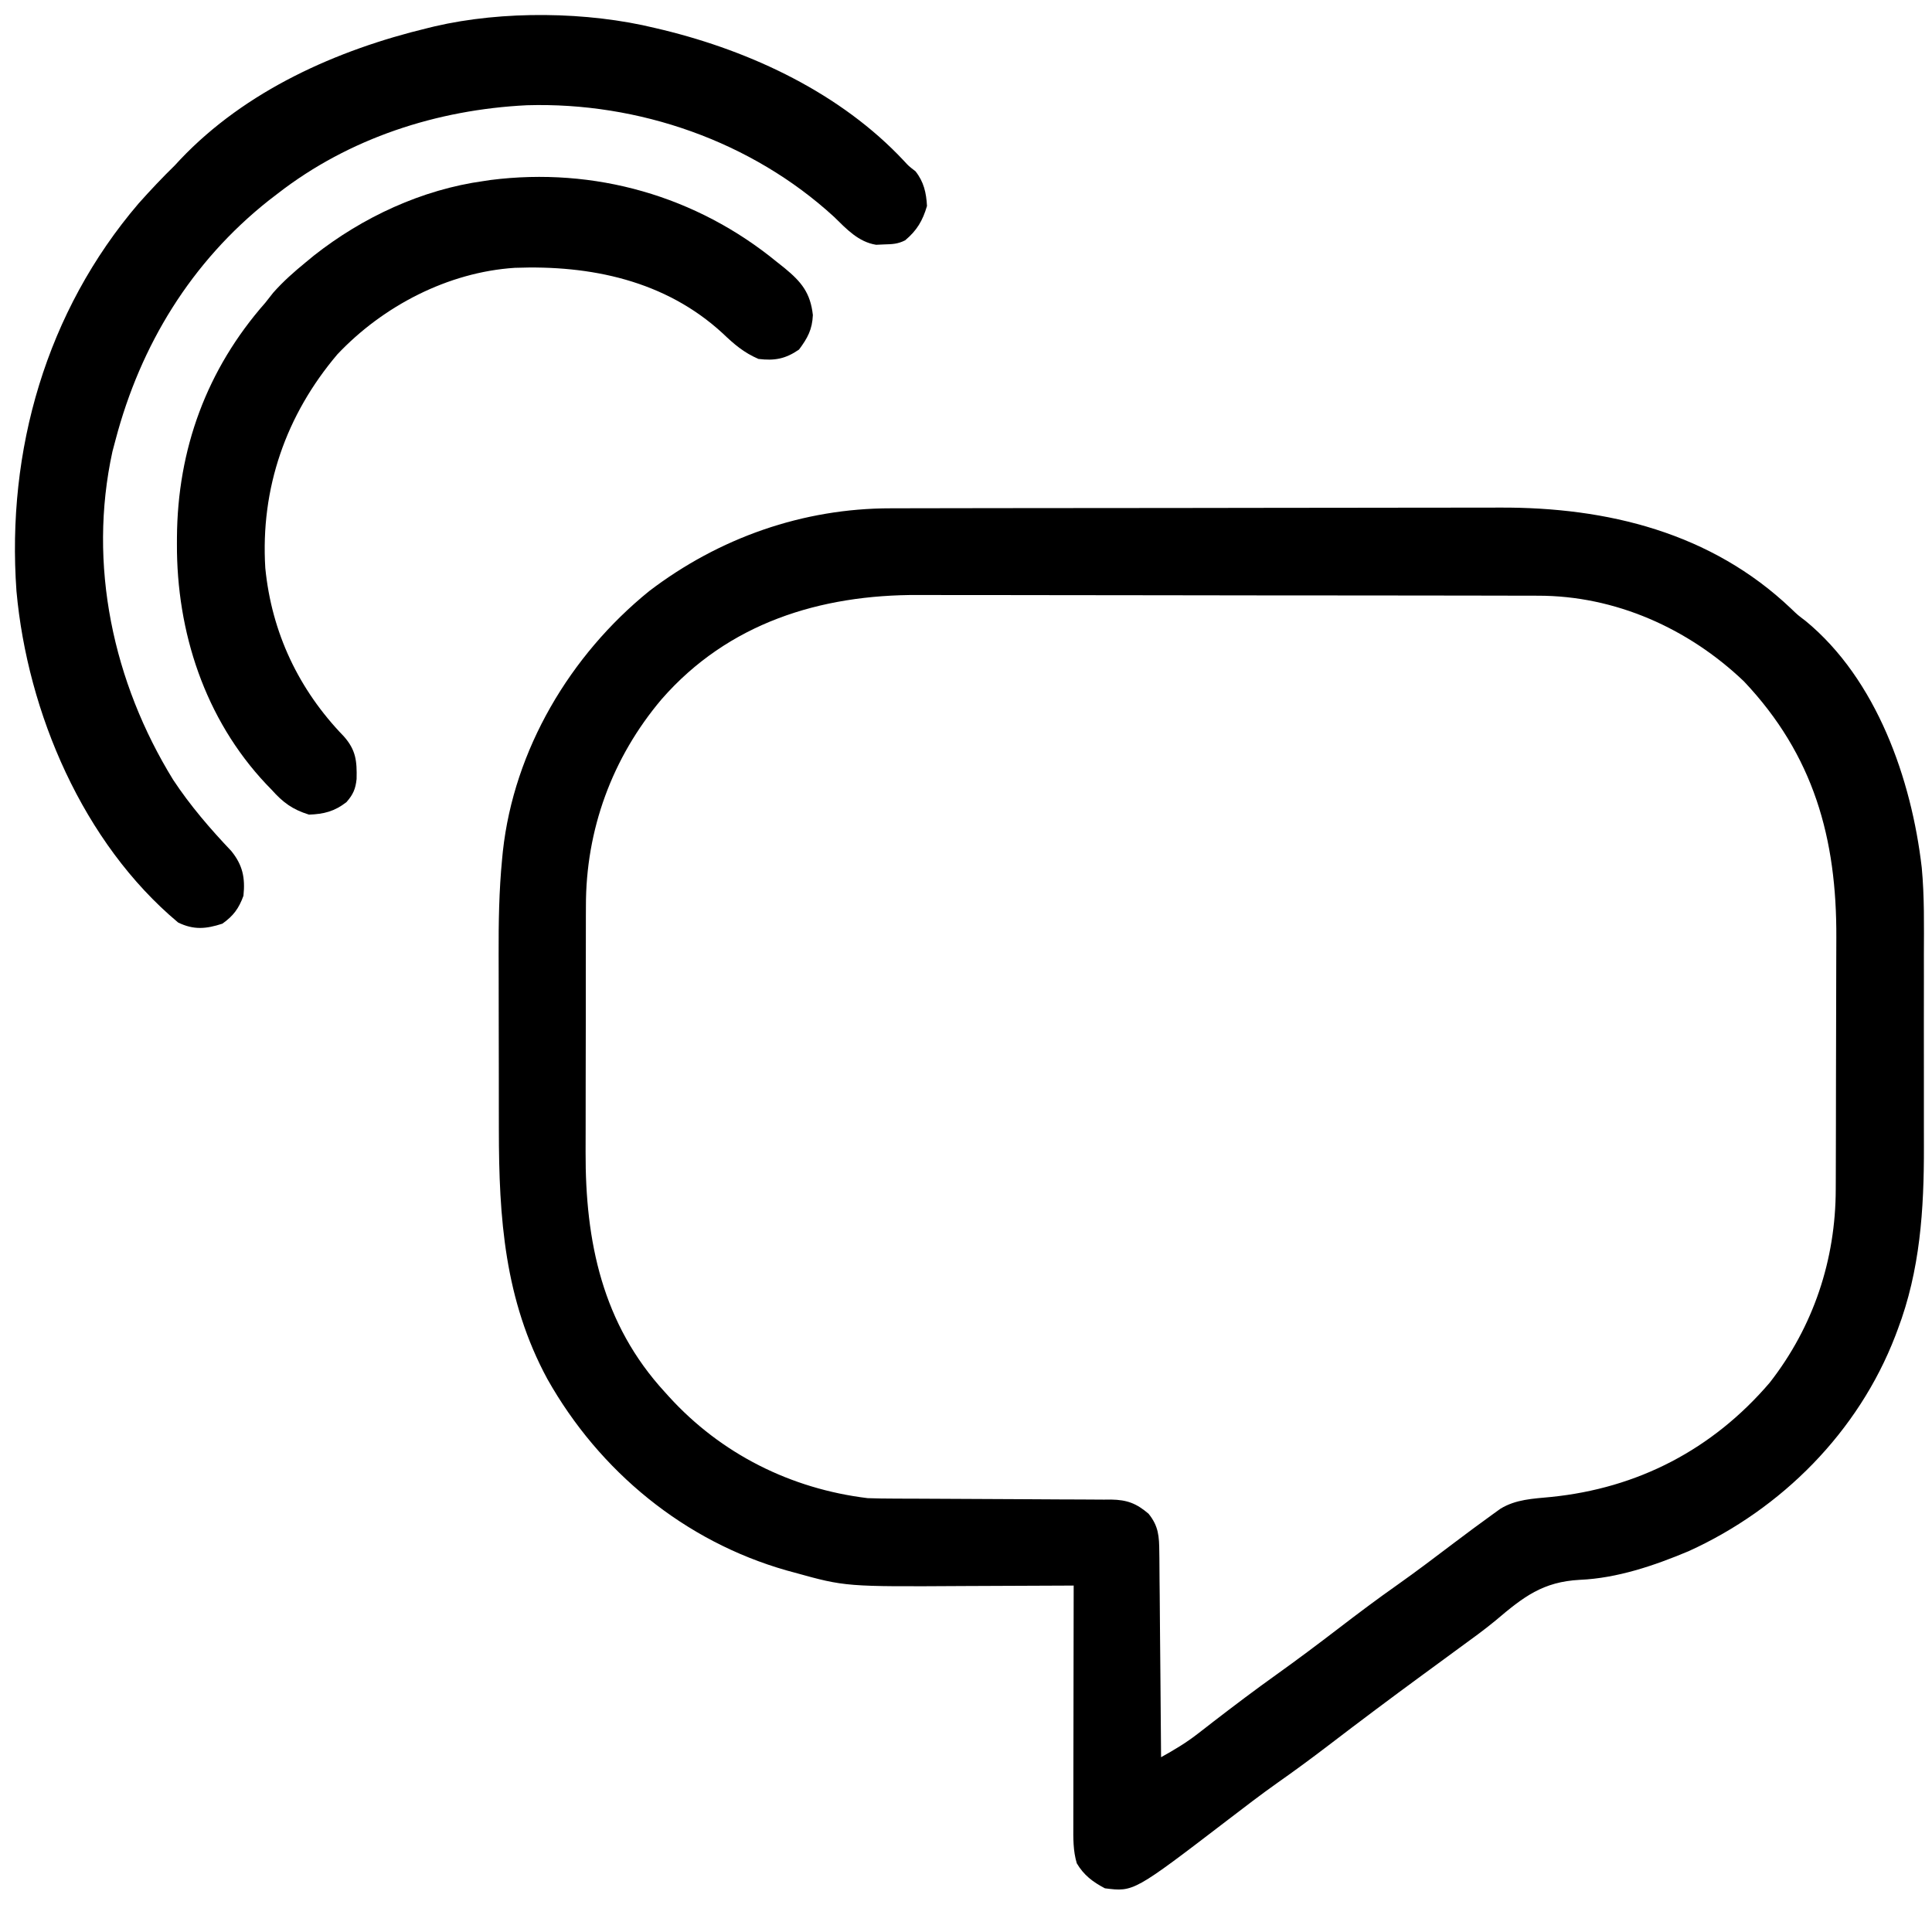
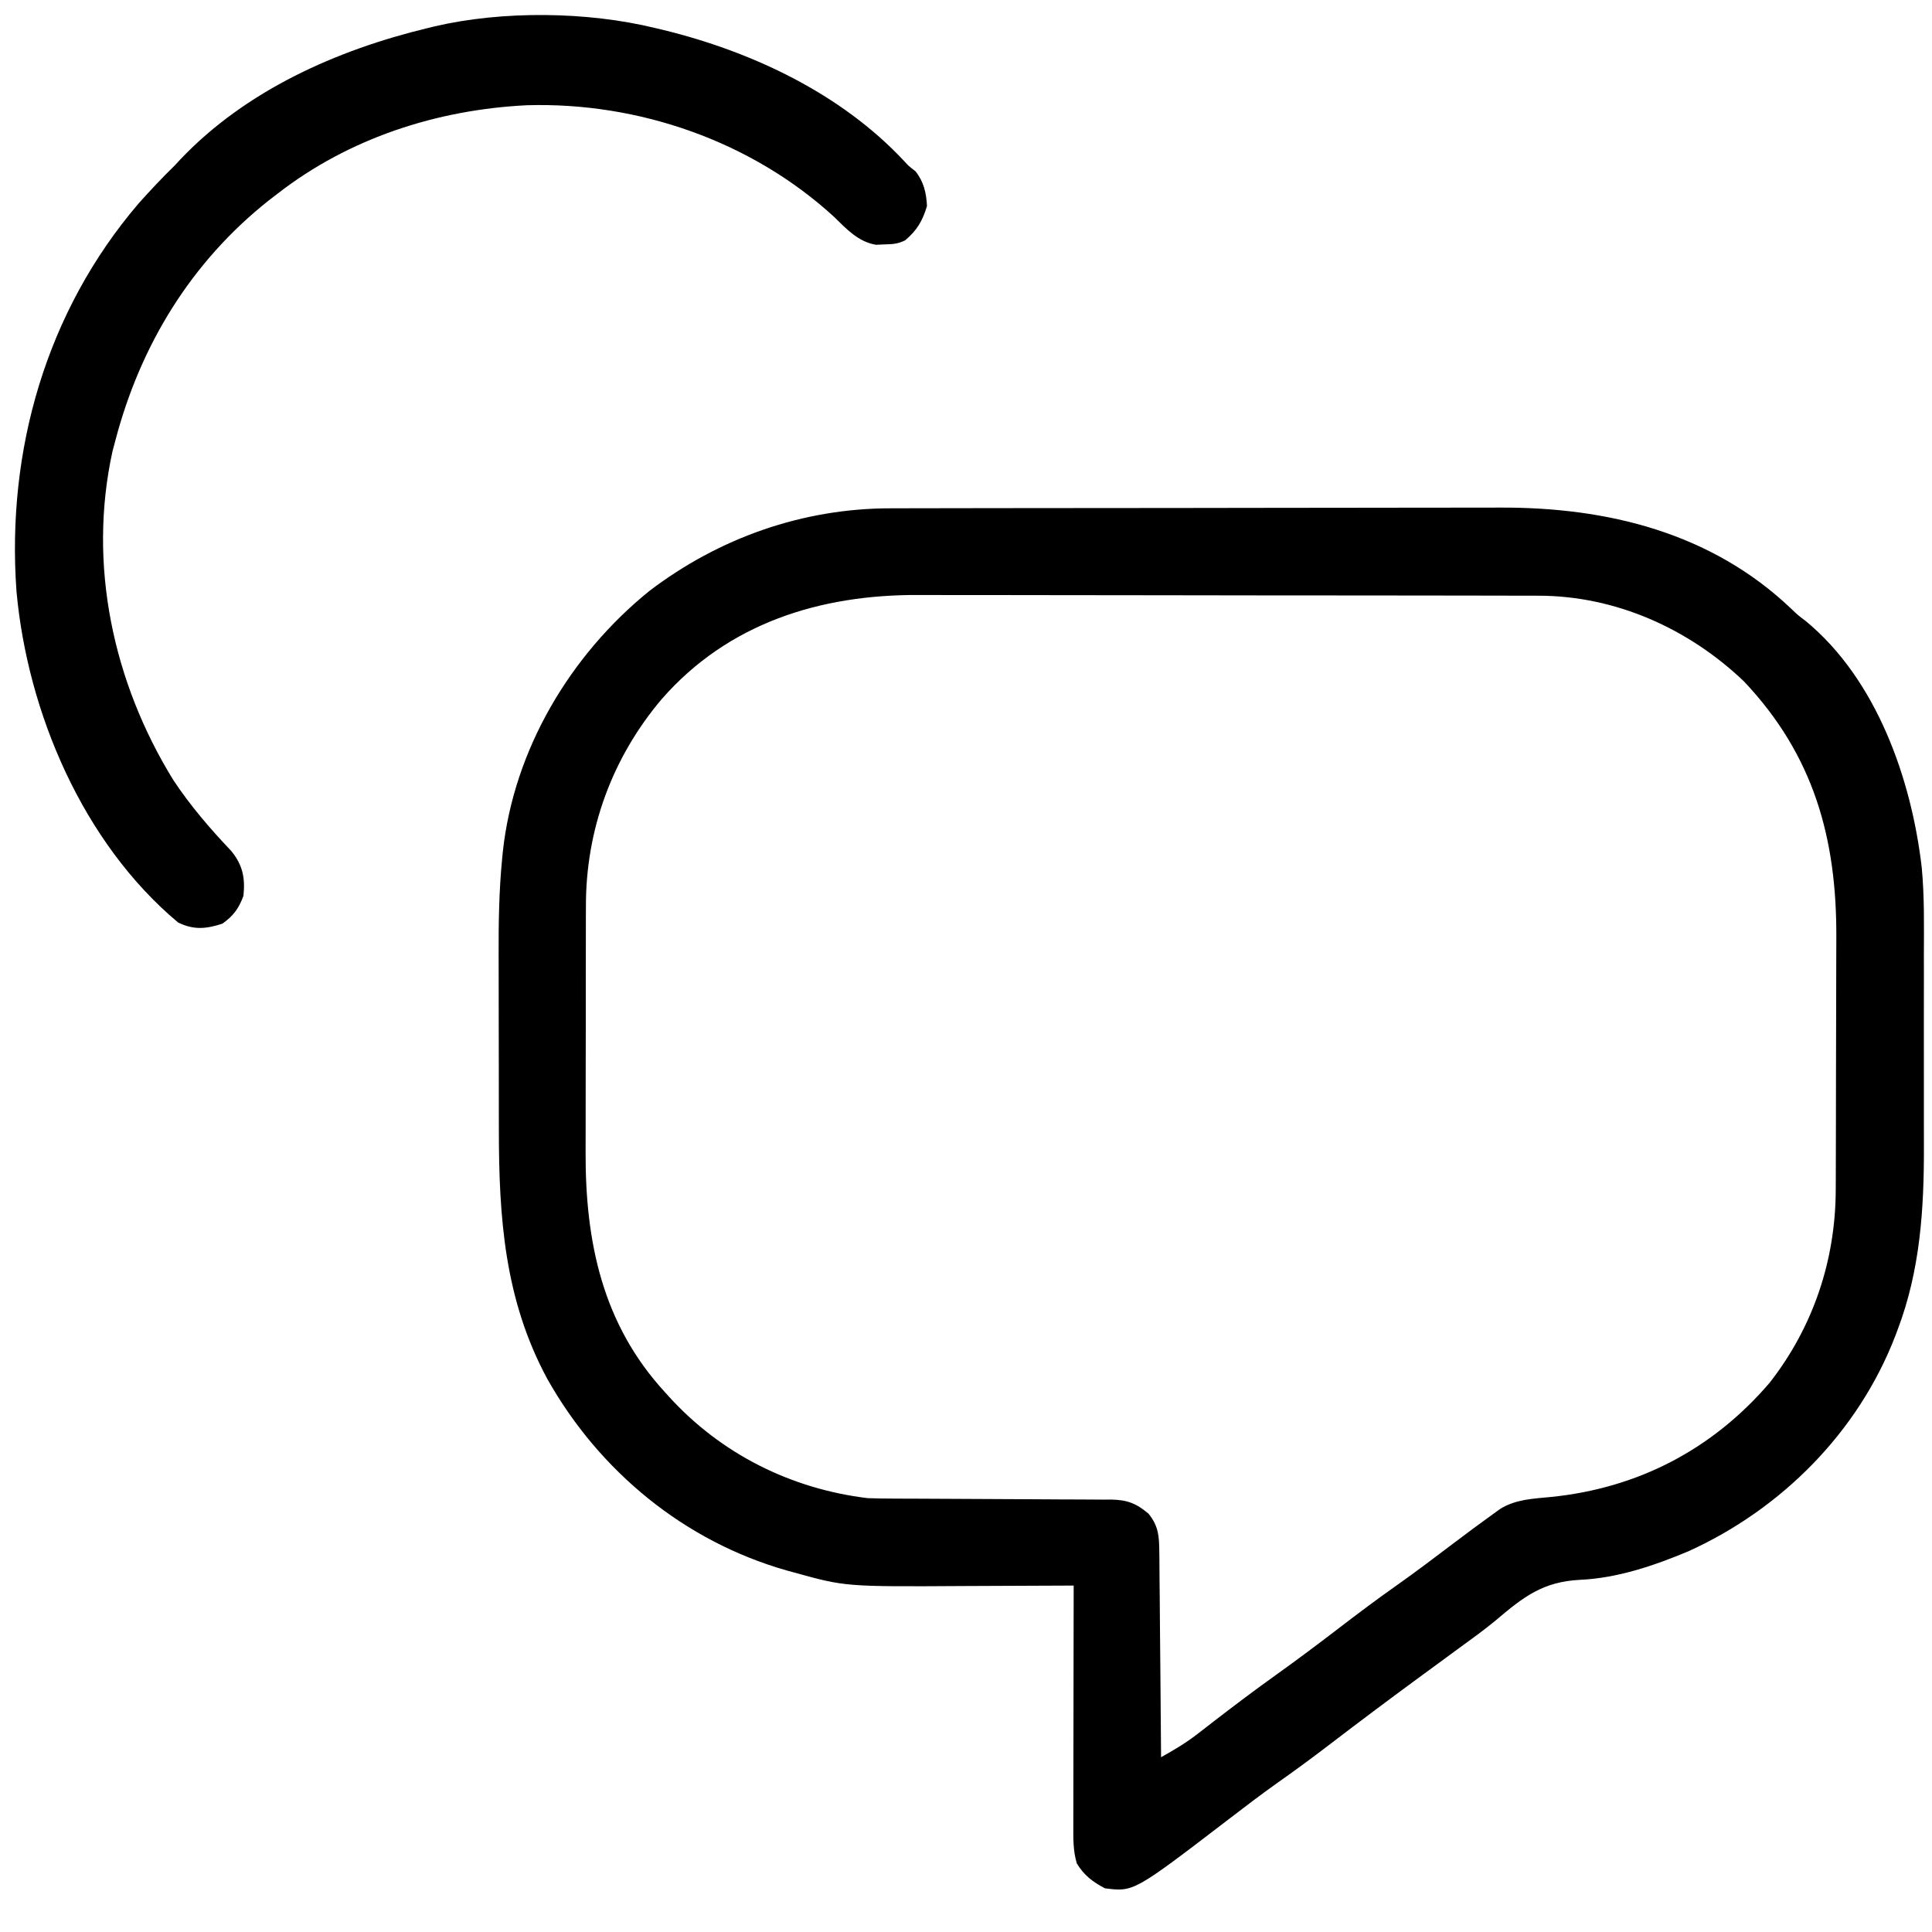
<svg xmlns="http://www.w3.org/2000/svg" version="1.1" width="619" height="619">
-   <path d="M0 0 C0.909 -0.003 1.818 -0.006 2.755 -0.009 C5.778 -0.018 8.801 -0.019 11.824 -0.021 C14.002 -0.025 16.179 -0.03 18.356 -0.036 C24.258 -0.049 30.159 -0.055 36.061 -0.06 C39.755 -0.063 43.45 -0.067 47.144 -0.071 C58.726 -0.085 70.308 -0.095 81.889 -0.098 C83.206 -0.099 84.523 -0.099 85.88 -0.1 C86.54 -0.1 87.2 -0.1 87.88 -0.1 C99.21 -0.105 110.541 -0.125 121.872 -0.149 C132.2 -0.171 142.528 -0.181 152.857 -0.182 C159.012 -0.184 165.168 -0.189 171.324 -0.207 C177.124 -0.224 182.923 -0.226 188.723 -0.217 C190.837 -0.216 192.952 -0.221 195.066 -0.231 C229.537 -0.384 262.814 7.809 288.393 32.133 C290.541 34.201 290.541 34.201 293.049 36.09 C315.832 54.837 326.992 86.843 330.262 115.157 C331.131 124.434 330.969 133.77 330.94 143.078 C330.942 145.419 330.945 147.76 330.949 150.101 C330.953 154.972 330.947 159.843 330.933 164.714 C330.916 170.896 330.926 177.077 330.943 183.259 C330.954 188.083 330.951 192.906 330.943 197.73 C330.941 200.007 330.943 202.284 330.951 204.561 C330.999 224.678 329.737 244.176 322.542 263.14 C322.294 263.799 322.047 264.457 321.792 265.135 C309.961 295.882 285.424 320.57 255.542 334.14 C244.557 338.751 232.677 342.792 220.714 343.305 C208.861 343.932 202.659 348.745 193.769 356.295 C190.028 359.394 186.096 362.224 182.167 365.078 C180.562 366.256 178.958 367.434 177.354 368.613 C174.967 370.364 172.579 372.113 170.19 373.863 C160.052 381.29 150.004 388.819 140.027 396.46 C134.73 400.506 129.381 404.445 123.927 408.274 C118.528 412.093 113.29 416.118 108.042 420.14 C77.775 443.313 77.775 443.313 68.542 442.14 C64.646 440.082 61.802 437.948 59.542 434.14 C58.325 430.076 58.409 426.091 58.428 421.884 C58.428 421.054 58.428 420.224 58.428 419.37 C58.428 416.632 58.436 413.894 58.444 411.156 C58.446 409.256 58.447 407.356 58.448 405.456 C58.452 400.458 58.462 395.461 58.473 390.463 C58.483 385.362 58.488 380.261 58.493 375.16 C58.504 365.153 58.521 355.147 58.542 345.14 C57.79 345.145 57.039 345.149 56.264 345.154 C49.103 345.194 41.941 345.225 34.78 345.244 C31.1 345.254 27.42 345.268 23.741 345.291 C-14.566 345.524 -14.566 345.524 -31.021 340.953 C-31.804 340.74 -32.587 340.527 -33.394 340.308 C-66.182 330.983 -93.414 308.545 -110.062 279.007 C-123.812 253.624 -125.616 227.352 -125.626 199.039 C-125.63 196.91 -125.633 194.78 -125.636 192.651 C-125.642 188.205 -125.644 183.759 -125.644 179.313 C-125.644 173.672 -125.657 168.031 -125.674 162.391 C-125.686 157.996 -125.688 153.601 -125.687 149.207 C-125.688 147.13 -125.693 145.053 -125.7 142.976 C-125.735 132.712 -125.578 122.541 -124.581 112.319 C-124.505 111.534 -124.429 110.75 -124.35 109.942 C-120.789 77.33 -102.817 47.073 -77.479 26.536 C-55.103 9.463 -28.199 -0.029 0 0 Z M-73.458 61.14 C-89.334 79.887 -97.795 103.003 -97.733 127.546 C-97.738 128.616 -97.743 129.686 -97.748 130.789 C-97.762 134.287 -97.761 137.786 -97.759 141.285 C-97.763 143.743 -97.767 146.201 -97.772 148.659 C-97.78 153.797 -97.779 158.935 -97.774 164.073 C-97.768 170.623 -97.785 177.172 -97.808 183.721 C-97.823 188.794 -97.824 193.867 -97.821 198.94 C-97.821 201.353 -97.827 203.766 -97.837 206.179 C-97.943 234.948 -92.481 261.338 -72.458 283.14 C-72.02 283.626 -71.582 284.112 -71.131 284.612 C-54.429 302.964 -32.103 314.145 -7.458 317.14 C-4.647 317.233 -1.859 317.284 0.952 317.282 C1.763 317.286 2.573 317.289 3.409 317.293 C5.157 317.3 6.906 317.305 8.655 317.309 C11.425 317.316 14.196 317.332 16.966 317.35 C24.839 317.403 32.712 317.451 40.585 317.466 C45.411 317.476 50.236 317.506 55.062 317.548 C56.896 317.56 58.73 317.565 60.565 317.563 C63.131 317.561 65.695 317.583 68.261 317.61 C69.014 317.604 69.766 317.597 70.542 317.59 C75.682 317.681 78.64 318.81 82.542 322.14 C85.752 326.129 85.931 329.369 85.974 334.409 C85.989 335.478 85.989 335.478 86.005 336.569 C86.035 338.912 86.044 341.254 86.053 343.597 C86.07 345.227 86.088 346.857 86.108 348.486 C86.155 352.765 86.185 357.044 86.211 361.324 C86.241 365.694 86.288 370.065 86.333 374.435 C86.419 383.004 86.486 391.572 86.542 400.14 C90.636 397.863 94.481 395.588 98.186 392.707 C99.434 391.744 99.434 391.744 100.708 390.762 C101.581 390.082 102.454 389.403 103.354 388.703 C110.011 383.575 116.702 378.522 123.542 373.64 C130.222 368.867 136.776 363.949 143.292 358.953 C149.527 354.172 155.791 349.464 162.217 344.943 C168.333 340.623 174.297 336.101 180.265 331.58 C184.433 328.431 188.625 325.316 192.866 322.265 C193.653 321.697 194.44 321.128 195.251 320.543 C200.227 317.496 205.694 317.321 211.389 316.765 C239.244 313.979 263.215 301.567 281.542 280.14 C295.553 262.189 302.678 240.772 302.703 218.119 C302.708 217.03 302.713 215.941 302.718 214.819 C302.732 211.229 302.739 207.638 302.745 204.047 C302.751 201.537 302.756 199.027 302.762 196.517 C302.771 191.926 302.778 187.335 302.781 182.745 C302.785 176.694 302.797 170.644 302.823 164.594 C302.851 158.076 302.863 151.558 302.865 145.04 C302.868 142.568 302.876 140.096 302.889 137.625 C303.048 105.756 295.666 79.116 273.292 55.453 C255.488 38.459 232.029 27.975 207.303 28 C206.382 27.997 205.46 27.994 204.511 27.991 C201.427 27.982 198.344 27.981 195.261 27.979 C193.048 27.975 190.835 27.97 188.622 27.964 C182.611 27.951 176.6 27.945 170.589 27.94 C166.83 27.937 163.071 27.933 159.311 27.929 C148.886 27.917 138.46 27.906 128.035 27.903 C127.368 27.903 126.701 27.902 126.014 27.902 C125.012 27.902 125.012 27.902 123.99 27.902 C122.636 27.901 121.282 27.901 119.928 27.9 C119.257 27.9 118.585 27.9 117.893 27.9 C107.03 27.896 96.167 27.878 85.304 27.855 C74.129 27.831 62.954 27.819 51.779 27.818 C45.514 27.816 39.249 27.811 32.984 27.793 C27.083 27.776 21.182 27.774 15.282 27.783 C13.125 27.784 10.969 27.779 8.813 27.769 C-22.64 27.633 -52.145 36.745 -73.458 61.14 Z " fill="#000000" transform="translate(285.458,162.86)" />
+   <path d="M0 0 C0.909 -0.003 1.818 -0.006 2.755 -0.009 C5.778 -0.018 8.801 -0.019 11.824 -0.021 C14.002 -0.025 16.179 -0.03 18.356 -0.036 C24.258 -0.049 30.159 -0.055 36.061 -0.06 C39.755 -0.063 43.45 -0.067 47.144 -0.071 C58.726 -0.085 70.308 -0.095 81.889 -0.098 C86.54 -0.1 87.2 -0.1 87.88 -0.1 C99.21 -0.105 110.541 -0.125 121.872 -0.149 C132.2 -0.171 142.528 -0.181 152.857 -0.182 C159.012 -0.184 165.168 -0.189 171.324 -0.207 C177.124 -0.224 182.923 -0.226 188.723 -0.217 C190.837 -0.216 192.952 -0.221 195.066 -0.231 C229.537 -0.384 262.814 7.809 288.393 32.133 C290.541 34.201 290.541 34.201 293.049 36.09 C315.832 54.837 326.992 86.843 330.262 115.157 C331.131 124.434 330.969 133.77 330.94 143.078 C330.942 145.419 330.945 147.76 330.949 150.101 C330.953 154.972 330.947 159.843 330.933 164.714 C330.916 170.896 330.926 177.077 330.943 183.259 C330.954 188.083 330.951 192.906 330.943 197.73 C330.941 200.007 330.943 202.284 330.951 204.561 C330.999 224.678 329.737 244.176 322.542 263.14 C322.294 263.799 322.047 264.457 321.792 265.135 C309.961 295.882 285.424 320.57 255.542 334.14 C244.557 338.751 232.677 342.792 220.714 343.305 C208.861 343.932 202.659 348.745 193.769 356.295 C190.028 359.394 186.096 362.224 182.167 365.078 C180.562 366.256 178.958 367.434 177.354 368.613 C174.967 370.364 172.579 372.113 170.19 373.863 C160.052 381.29 150.004 388.819 140.027 396.46 C134.73 400.506 129.381 404.445 123.927 408.274 C118.528 412.093 113.29 416.118 108.042 420.14 C77.775 443.313 77.775 443.313 68.542 442.14 C64.646 440.082 61.802 437.948 59.542 434.14 C58.325 430.076 58.409 426.091 58.428 421.884 C58.428 421.054 58.428 420.224 58.428 419.37 C58.428 416.632 58.436 413.894 58.444 411.156 C58.446 409.256 58.447 407.356 58.448 405.456 C58.452 400.458 58.462 395.461 58.473 390.463 C58.483 385.362 58.488 380.261 58.493 375.16 C58.504 365.153 58.521 355.147 58.542 345.14 C57.79 345.145 57.039 345.149 56.264 345.154 C49.103 345.194 41.941 345.225 34.78 345.244 C31.1 345.254 27.42 345.268 23.741 345.291 C-14.566 345.524 -14.566 345.524 -31.021 340.953 C-31.804 340.74 -32.587 340.527 -33.394 340.308 C-66.182 330.983 -93.414 308.545 -110.062 279.007 C-123.812 253.624 -125.616 227.352 -125.626 199.039 C-125.63 196.91 -125.633 194.78 -125.636 192.651 C-125.642 188.205 -125.644 183.759 -125.644 179.313 C-125.644 173.672 -125.657 168.031 -125.674 162.391 C-125.686 157.996 -125.688 153.601 -125.687 149.207 C-125.688 147.13 -125.693 145.053 -125.7 142.976 C-125.735 132.712 -125.578 122.541 -124.581 112.319 C-124.505 111.534 -124.429 110.75 -124.35 109.942 C-120.789 77.33 -102.817 47.073 -77.479 26.536 C-55.103 9.463 -28.199 -0.029 0 0 Z M-73.458 61.14 C-89.334 79.887 -97.795 103.003 -97.733 127.546 C-97.738 128.616 -97.743 129.686 -97.748 130.789 C-97.762 134.287 -97.761 137.786 -97.759 141.285 C-97.763 143.743 -97.767 146.201 -97.772 148.659 C-97.78 153.797 -97.779 158.935 -97.774 164.073 C-97.768 170.623 -97.785 177.172 -97.808 183.721 C-97.823 188.794 -97.824 193.867 -97.821 198.94 C-97.821 201.353 -97.827 203.766 -97.837 206.179 C-97.943 234.948 -92.481 261.338 -72.458 283.14 C-72.02 283.626 -71.582 284.112 -71.131 284.612 C-54.429 302.964 -32.103 314.145 -7.458 317.14 C-4.647 317.233 -1.859 317.284 0.952 317.282 C1.763 317.286 2.573 317.289 3.409 317.293 C5.157 317.3 6.906 317.305 8.655 317.309 C11.425 317.316 14.196 317.332 16.966 317.35 C24.839 317.403 32.712 317.451 40.585 317.466 C45.411 317.476 50.236 317.506 55.062 317.548 C56.896 317.56 58.73 317.565 60.565 317.563 C63.131 317.561 65.695 317.583 68.261 317.61 C69.014 317.604 69.766 317.597 70.542 317.59 C75.682 317.681 78.64 318.81 82.542 322.14 C85.752 326.129 85.931 329.369 85.974 334.409 C85.989 335.478 85.989 335.478 86.005 336.569 C86.035 338.912 86.044 341.254 86.053 343.597 C86.07 345.227 86.088 346.857 86.108 348.486 C86.155 352.765 86.185 357.044 86.211 361.324 C86.241 365.694 86.288 370.065 86.333 374.435 C86.419 383.004 86.486 391.572 86.542 400.14 C90.636 397.863 94.481 395.588 98.186 392.707 C99.434 391.744 99.434 391.744 100.708 390.762 C101.581 390.082 102.454 389.403 103.354 388.703 C110.011 383.575 116.702 378.522 123.542 373.64 C130.222 368.867 136.776 363.949 143.292 358.953 C149.527 354.172 155.791 349.464 162.217 344.943 C168.333 340.623 174.297 336.101 180.265 331.58 C184.433 328.431 188.625 325.316 192.866 322.265 C193.653 321.697 194.44 321.128 195.251 320.543 C200.227 317.496 205.694 317.321 211.389 316.765 C239.244 313.979 263.215 301.567 281.542 280.14 C295.553 262.189 302.678 240.772 302.703 218.119 C302.708 217.03 302.713 215.941 302.718 214.819 C302.732 211.229 302.739 207.638 302.745 204.047 C302.751 201.537 302.756 199.027 302.762 196.517 C302.771 191.926 302.778 187.335 302.781 182.745 C302.785 176.694 302.797 170.644 302.823 164.594 C302.851 158.076 302.863 151.558 302.865 145.04 C302.868 142.568 302.876 140.096 302.889 137.625 C303.048 105.756 295.666 79.116 273.292 55.453 C255.488 38.459 232.029 27.975 207.303 28 C206.382 27.997 205.46 27.994 204.511 27.991 C201.427 27.982 198.344 27.981 195.261 27.979 C193.048 27.975 190.835 27.97 188.622 27.964 C182.611 27.951 176.6 27.945 170.589 27.94 C166.83 27.937 163.071 27.933 159.311 27.929 C148.886 27.917 138.46 27.906 128.035 27.903 C127.368 27.903 126.701 27.902 126.014 27.902 C125.012 27.902 125.012 27.902 123.99 27.902 C122.636 27.901 121.282 27.901 119.928 27.9 C119.257 27.9 118.585 27.9 117.893 27.9 C107.03 27.896 96.167 27.878 85.304 27.855 C74.129 27.831 62.954 27.819 51.779 27.818 C45.514 27.816 39.249 27.811 32.984 27.793 C27.083 27.776 21.182 27.774 15.282 27.783 C13.125 27.784 10.969 27.779 8.813 27.769 C-22.64 27.633 -52.145 36.745 -73.458 61.14 Z " fill="#000000" transform="translate(285.458,162.86)" />
  <path d="M0 0 C0.815 0.193 1.629 0.387 2.469 0.586 C30.87 7.515 59.447 20.943 79.676 42.598 C81.091 44.158 81.091 44.158 83.312 45.875 C85.971 49.223 86.778 52.763 87 57 C85.605 61.728 83.776 64.833 80 68 C77.599 69.2 75.929 69.235 73.25 69.312 C72.41 69.35 71.569 69.387 70.703 69.426 C65.046 68.535 61.2 64.372 57.25 60.5 C30.798 36.228 -5.454 23.651 -41.191 24.719 C-69.959 26.138 -98.115 35.232 -121 53 C-121.95 53.73 -122.9 54.459 -123.879 55.211 C-148.721 74.905 -164.977 101.498 -173 132 C-173.481 133.812 -173.481 133.812 -173.973 135.66 C-181.904 171.923 -173.763 209.633 -154.5 240.875 C-149.044 249.133 -142.685 256.506 -135.883 263.676 C-132.23 268.184 -131.406 272.26 -132 278 C-133.46 282.032 -135.236 284.462 -138.75 286.938 C-143.961 288.641 -147.939 289.009 -152.938 286.562 C-183.357 261.109 -201.191 219.369 -204.723 180.406 C-207.965 135.326 -195.191 90.797 -165.602 56.195 C-161.856 52.002 -158.026 47.925 -154 44 C-153.415 43.37 -152.83 42.739 -152.227 42.09 C-131.275 20.009 -102.16 7.019 -73 0 C-72.27 -0.179 -71.54 -0.359 -70.788 -0.543 C-48.906 -5.647 -21.792 -5.332 0 0 Z " fill="#000000" transform="translate(210,9)" />
-   <path d="M0 0 C1.191 0.946 1.191 0.946 2.406 1.91 C7.758 6.322 10.646 9.813 11.438 16.938 C11.233 21.57 9.766 24.288 7 28 C2.672 30.982 -0.801 31.639 -6 31 C-10.685 28.967 -13.762 26.328 -17.438 22.812 C-35.843 5.859 -59.782 0.896 -84.071 1.809 C-105.485 3.205 -126.291 14.048 -140.918 29.543 C-157.393 48.985 -165.572 72.428 -164 98 C-161.946 118.726 -153.303 136.974 -138.848 151.914 C-134.944 156.321 -134.615 159.85 -134.75 165.594 C-135.082 168.789 -135.879 170.586 -138 173 C-141.796 175.953 -145.213 176.835 -150 177 C-155.31 175.352 -158.335 173.112 -162 169 C-162.584 168.395 -163.168 167.791 -163.77 167.168 C-183.356 146.345 -192.44 118.475 -192.312 90.25 C-192.31 89.589 -192.308 88.928 -192.305 88.247 C-192.14 59.917 -182.758 34.301 -164 13 C-163.143 11.919 -162.288 10.836 -161.438 9.75 C-158.227 6.127 -154.744 3.061 -151 0 C-150.147 -0.703 -149.293 -1.405 -148.414 -2.129 C-132.792 -14.434 -113.812 -23.276 -94 -26 C-93.278 -26.11 -92.556 -26.219 -91.812 -26.332 C-58.522 -30.55 -25.893 -21.252 0 0 Z " fill="#000000" transform="translate(249,84)" />
</svg>